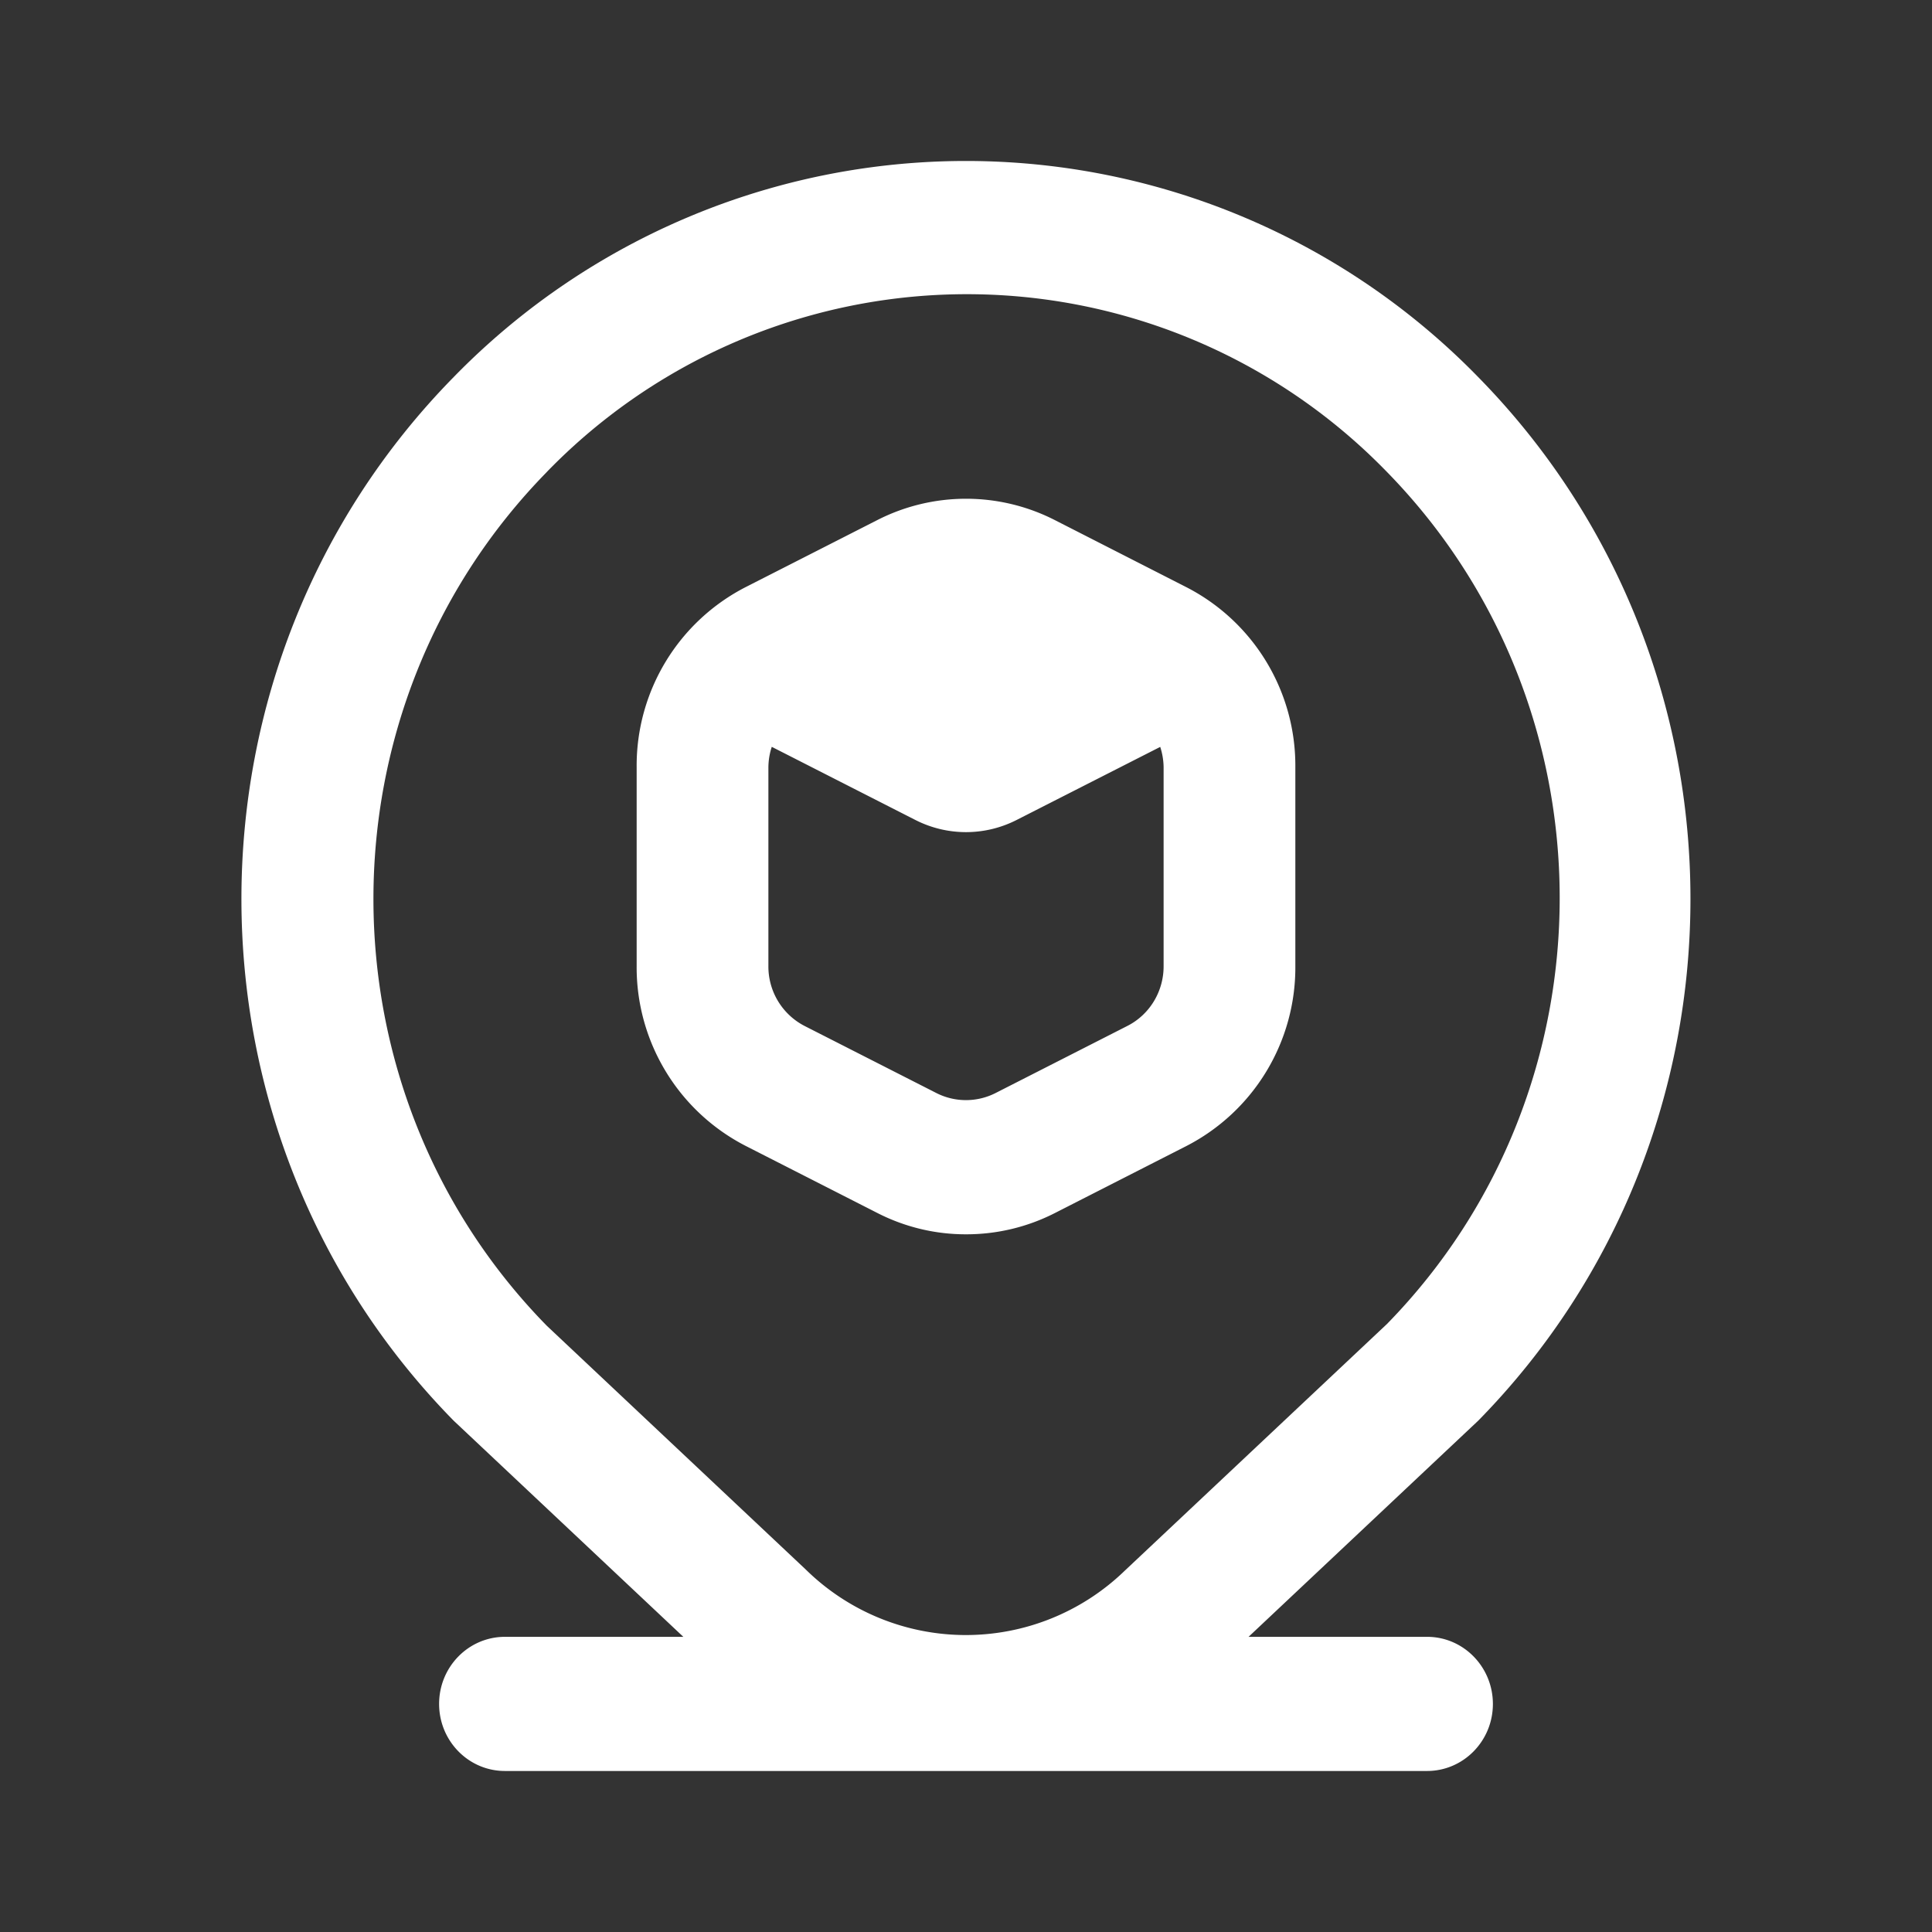
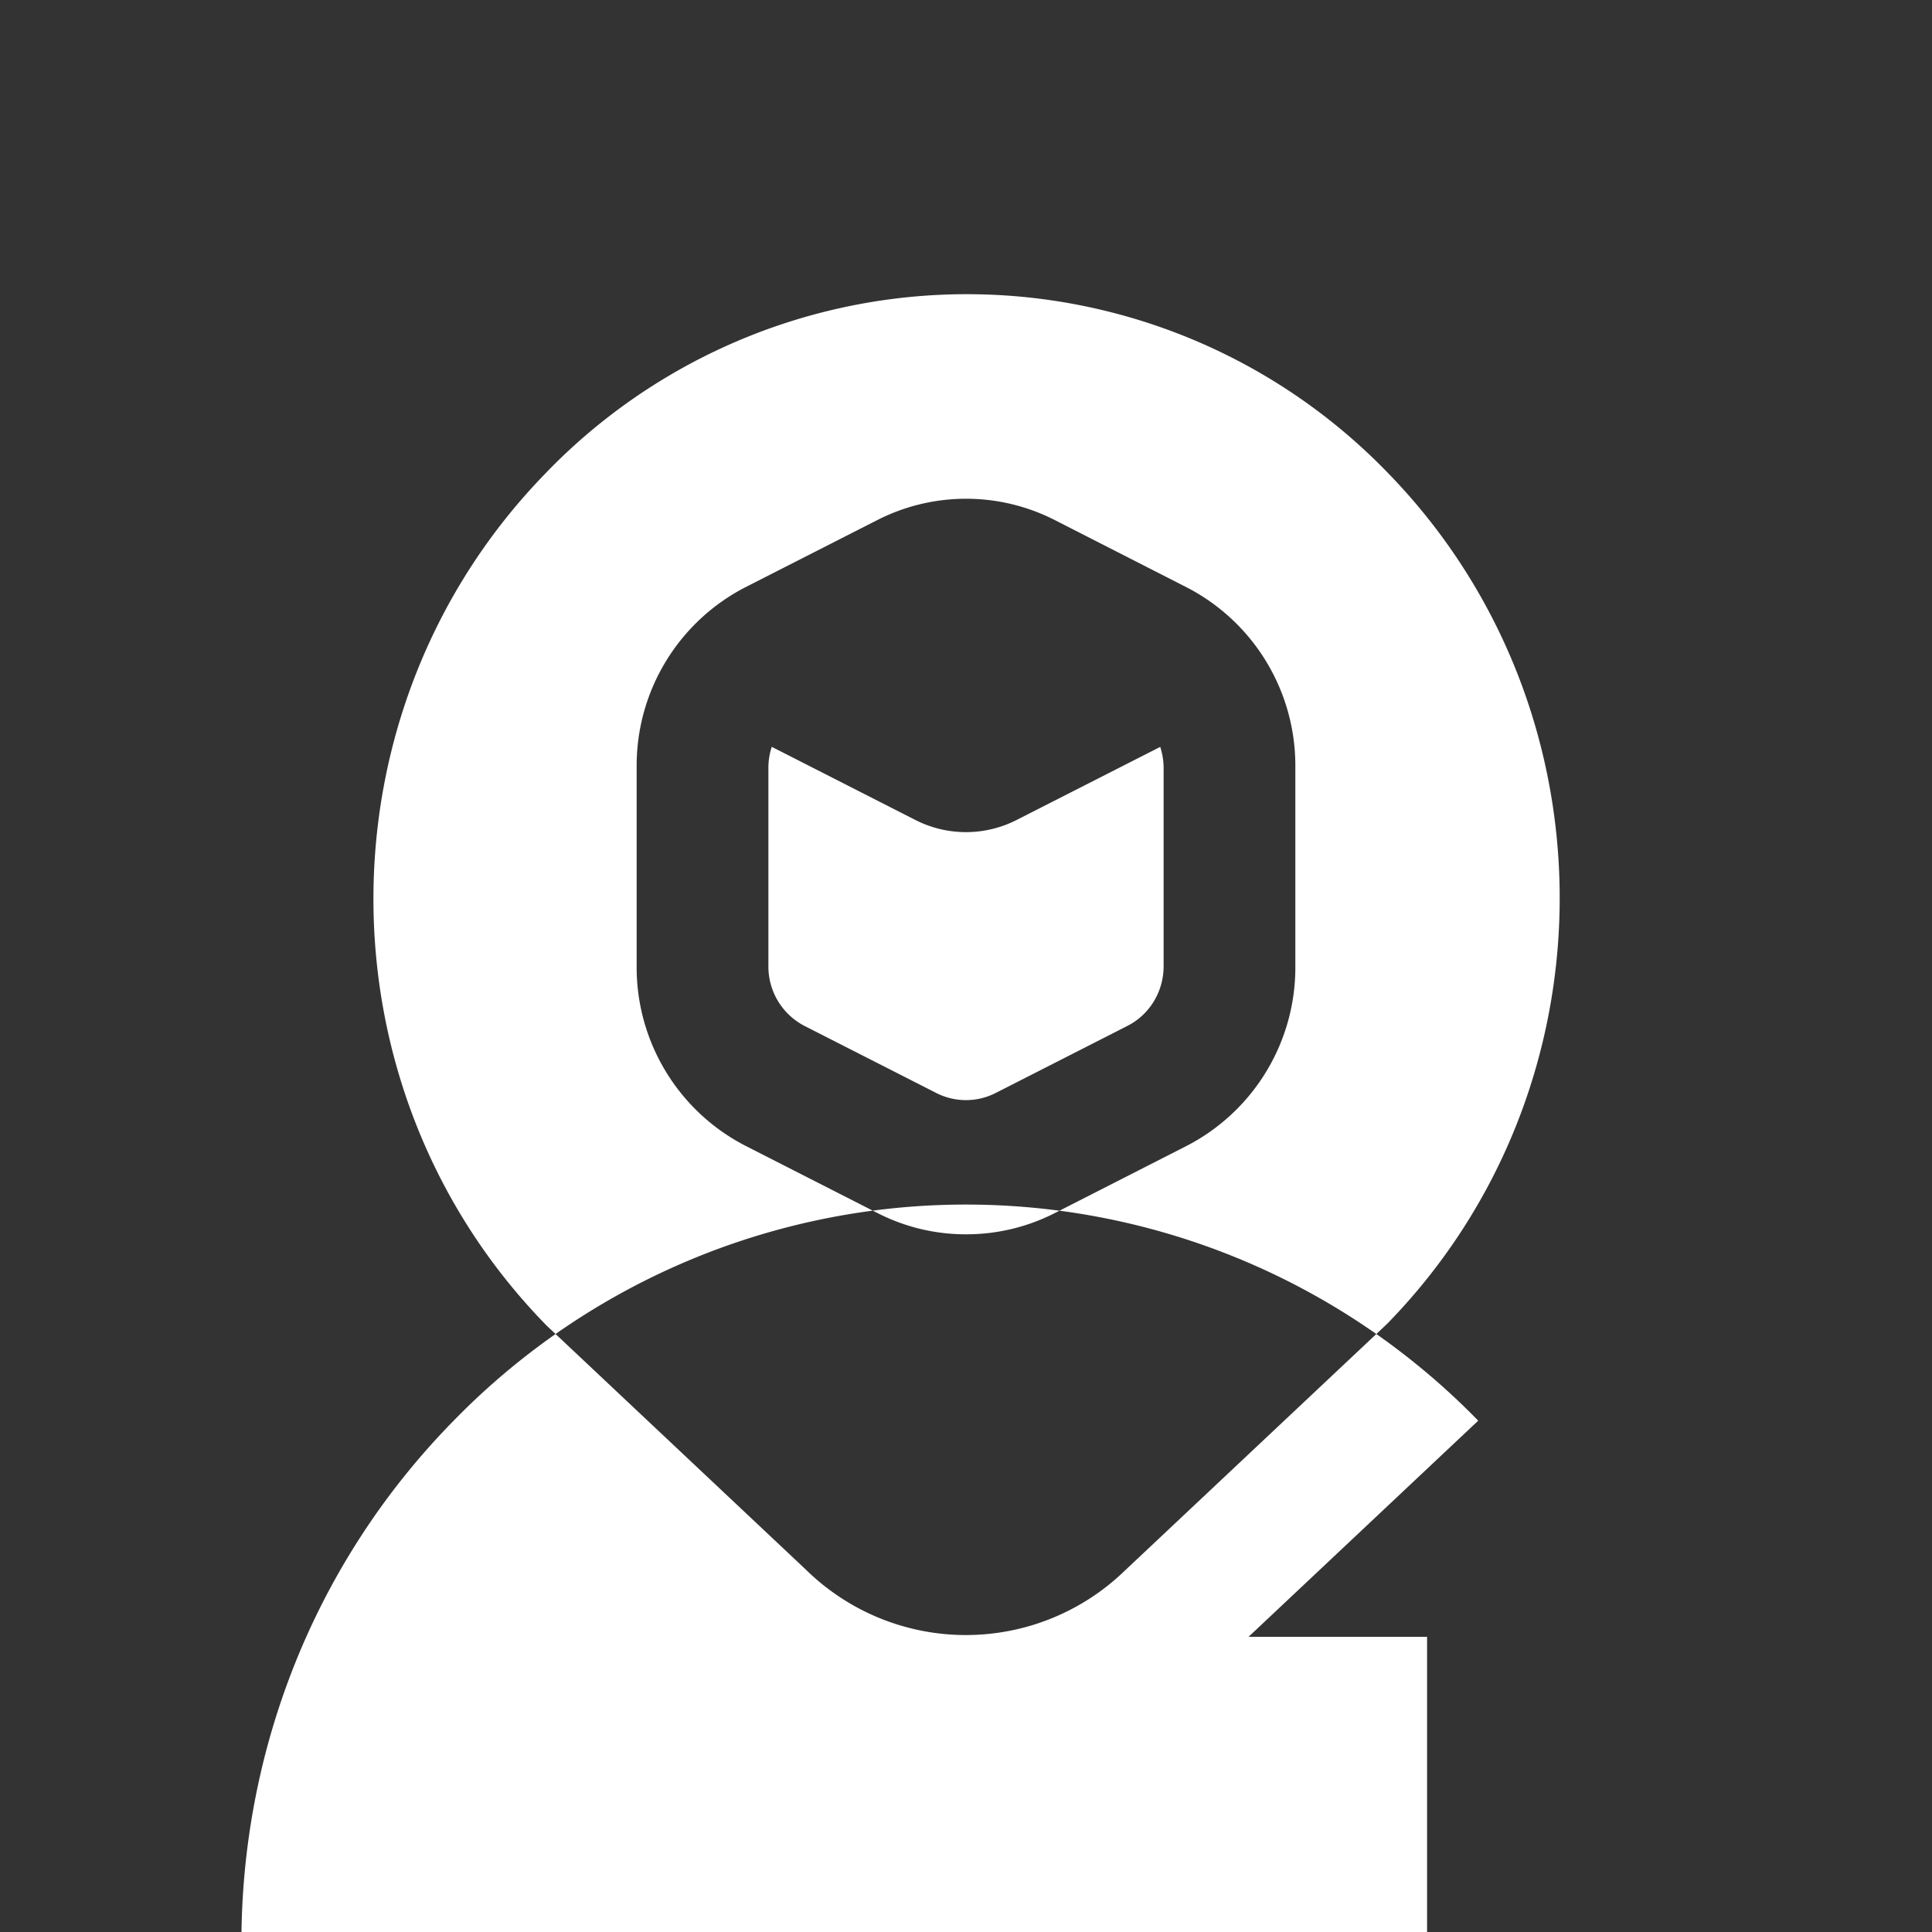
<svg xmlns="http://www.w3.org/2000/svg" width="32" height="32" fill="none">
  <rect width="100%" height="100%" fill="#333333" stroke="none" />
-   <path fill="#fff" d="M16 20.444a3.223 3.223 0 0 0 1.464-.348l2.182-1.112A3.325 3.325 0 0 0 21.455 16v-3.297a3.323 3.323 0 0 0-1.81-2.98l-2.18-1.112a3.235 3.235 0 0 0-2.928 0l-2.182 1.111a3.323 3.323 0 0 0-1.81 2.981V16a3.325 3.325 0 0 0 1.81 2.982l2.181 1.111c.455.232.956.352 1.464.351ZM12.727 16v-3.297c.002-.113.02-.225.056-.333l2.378 1.211c.528.269 1.15.269 1.678 0l2.378-1.21c.035.107.054.22.056.332V16c.002.422-.232.807-.603.994l-2.182 1.111a1.083 1.083 0 0 1-.977 0l-2.181-1.11a1.107 1.107 0 0 1-.603-.995Zm10.91 11.111H20.68l3.804-3.58c4.687-4.773 4.687-12.511 0-17.285a11.846 11.846 0 0 0-16.97 0c-4.687 4.773-4.687 12.512 0 17.285l3.804 3.58H8.364c-.603 0-1.091.497-1.091 1.111s.488 1.111 1.09 1.111h15.274c.602 0 1.09-.497 1.09-1.11 0-.614-.488-1.112-1.09-1.112ZM9.056 7.818a9.693 9.693 0 0 1 13.886-.032c3.843 3.897 3.857 10.229.031 14.143l-4.347 4.09a3.782 3.782 0 0 1-5.277-.02l-4.292-4.04c-3.829-3.907-3.829-10.233 0-14.141Z" />
+   <path fill="#fff" d="M16 20.444a3.223 3.223 0 0 0 1.464-.348l2.182-1.112A3.325 3.325 0 0 0 21.455 16v-3.297a3.323 3.323 0 0 0-1.81-2.98l-2.18-1.112a3.235 3.235 0 0 0-2.928 0l-2.182 1.111a3.323 3.323 0 0 0-1.81 2.981V16a3.325 3.325 0 0 0 1.81 2.982l2.181 1.111c.455.232.956.352 1.464.351ZM12.727 16v-3.297c.002-.113.02-.225.056-.333l2.378 1.211c.528.269 1.15.269 1.678 0l2.378-1.21c.035.107.054.22.056.332V16c.002.422-.232.807-.603.994l-2.182 1.111a1.083 1.083 0 0 1-.977 0l-2.181-1.11a1.107 1.107 0 0 1-.603-.995Zm10.91 11.111H20.68l3.804-3.58a11.846 11.846 0 0 0-16.97 0c-4.687 4.773-4.687 12.512 0 17.285l3.804 3.58H8.364c-.603 0-1.091.497-1.091 1.111s.488 1.111 1.09 1.111h15.274c.602 0 1.09-.497 1.09-1.11 0-.614-.488-1.112-1.09-1.112ZM9.056 7.818a9.693 9.693 0 0 1 13.886-.032c3.843 3.897 3.857 10.229.031 14.143l-4.347 4.09a3.782 3.782 0 0 1-5.277-.02l-4.292-4.04c-3.829-3.907-3.829-10.233 0-14.141Z" />
</svg>